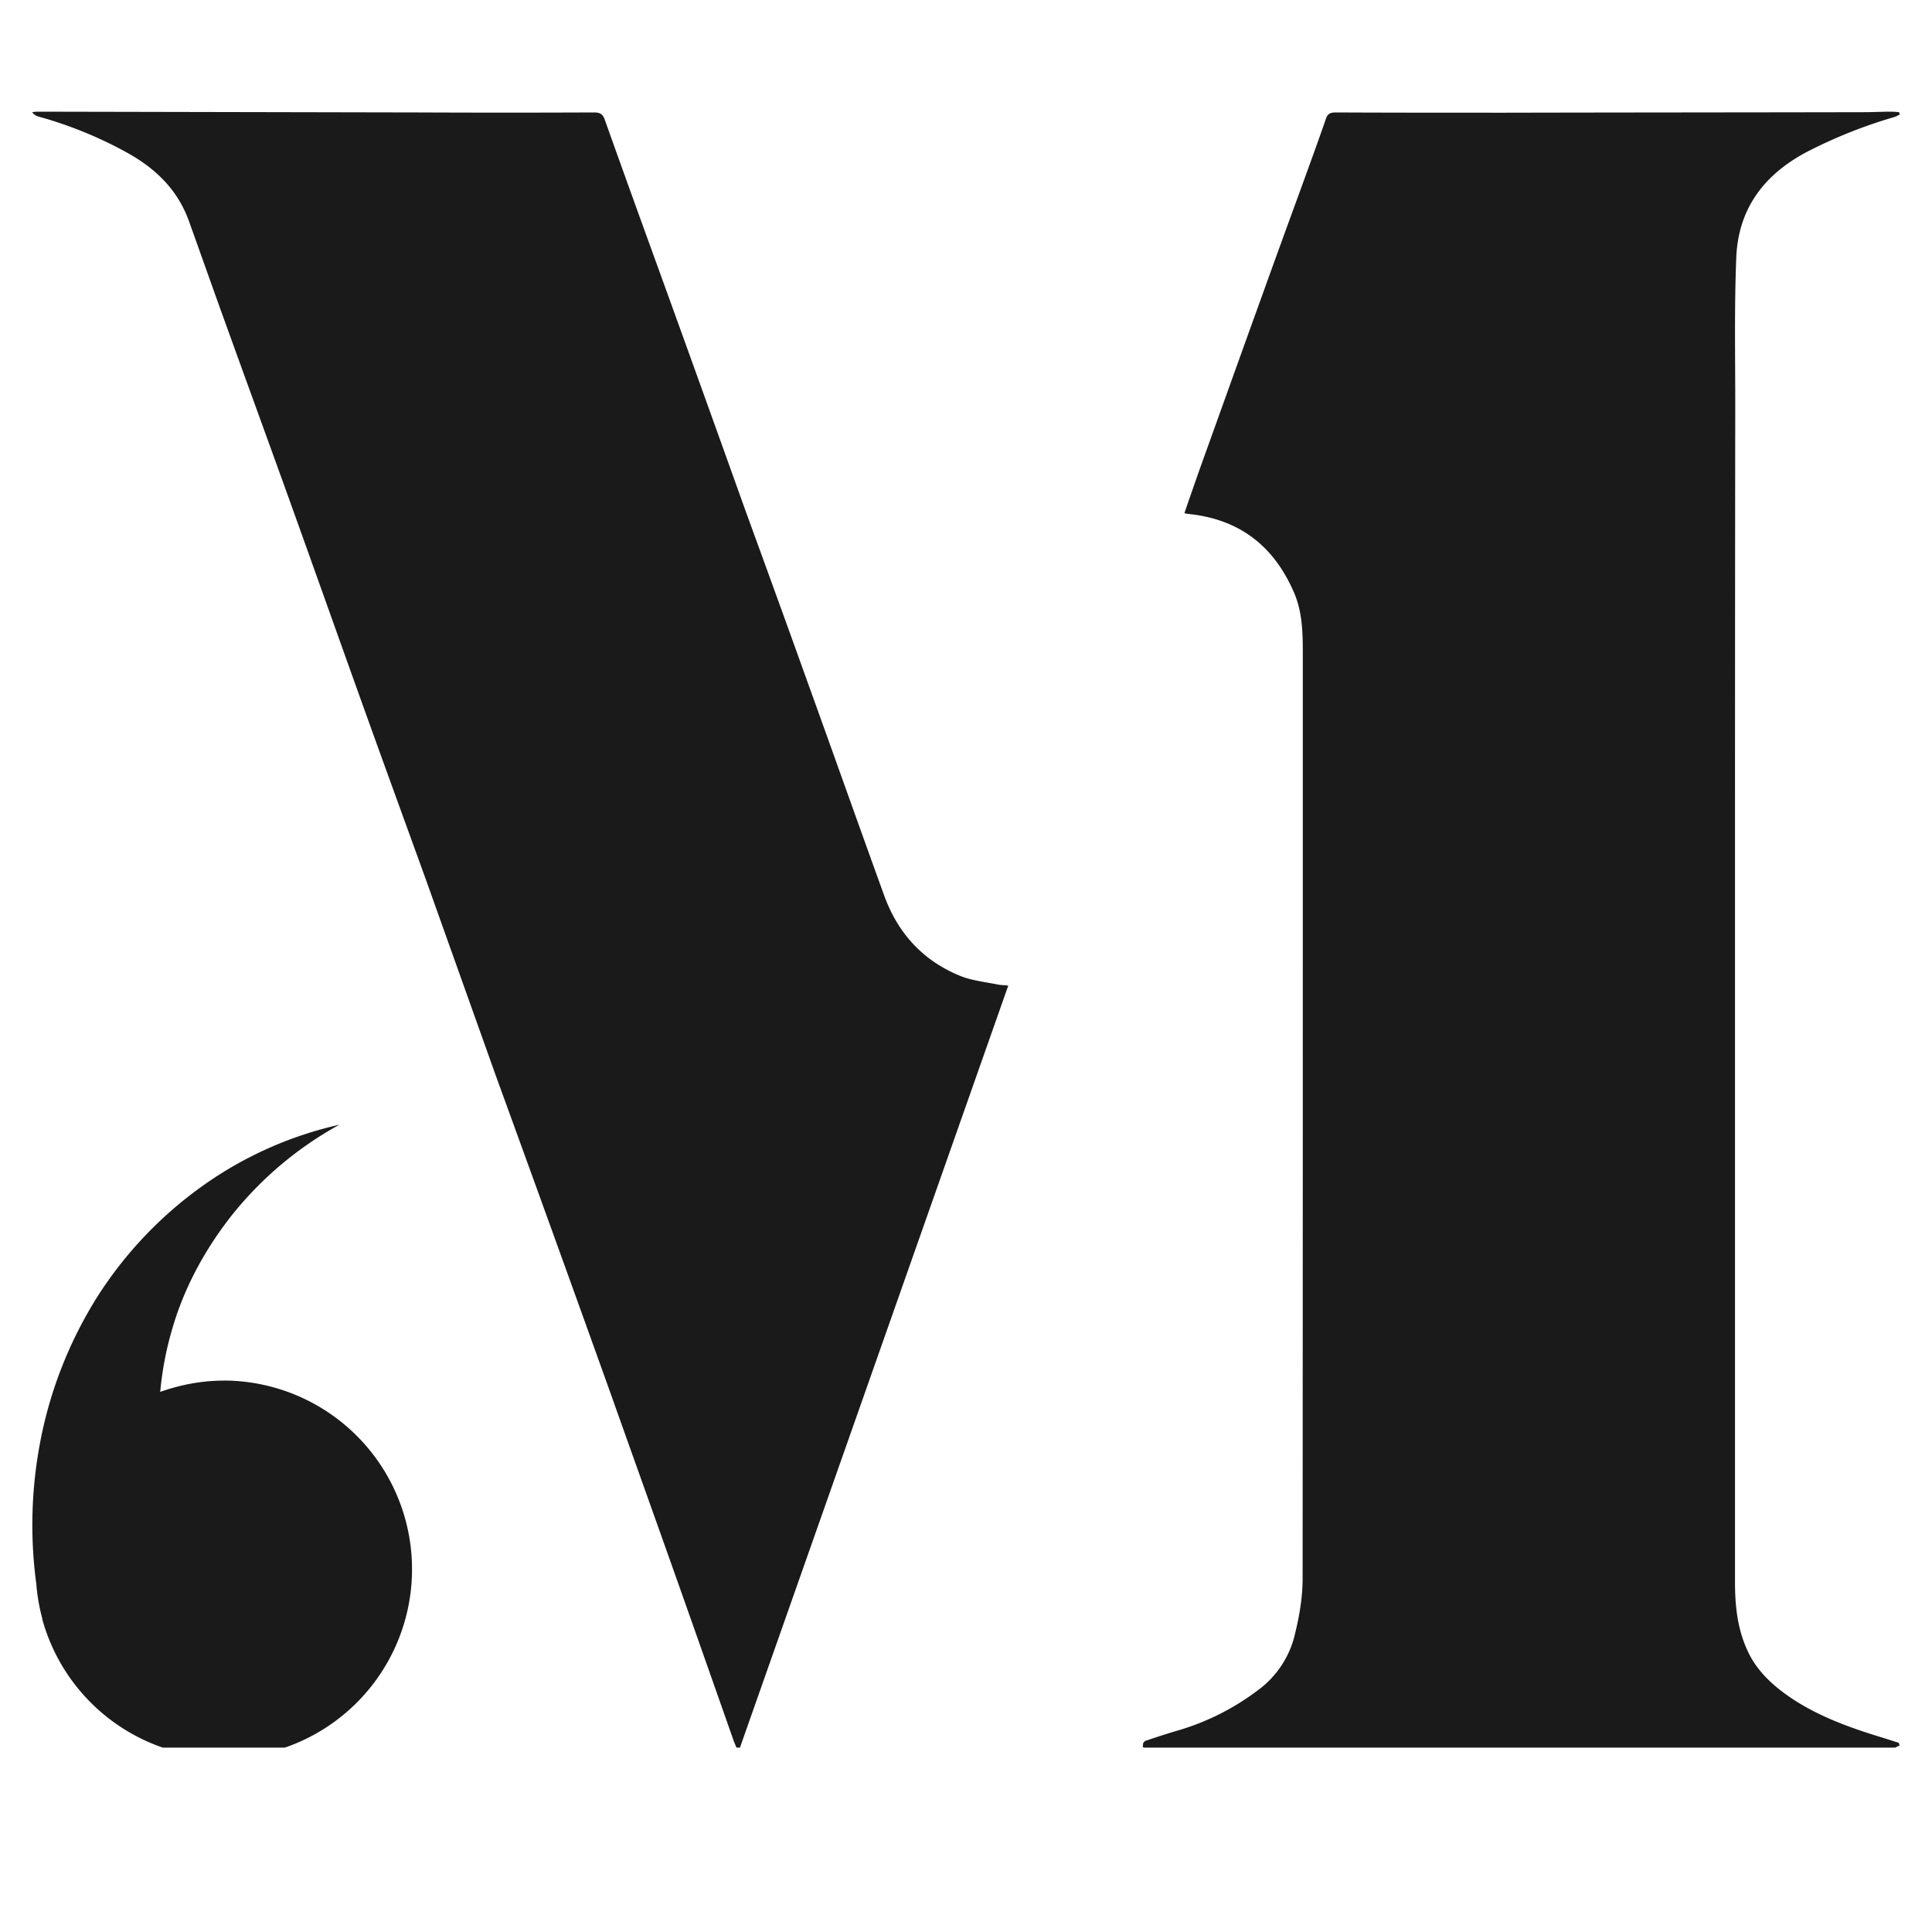
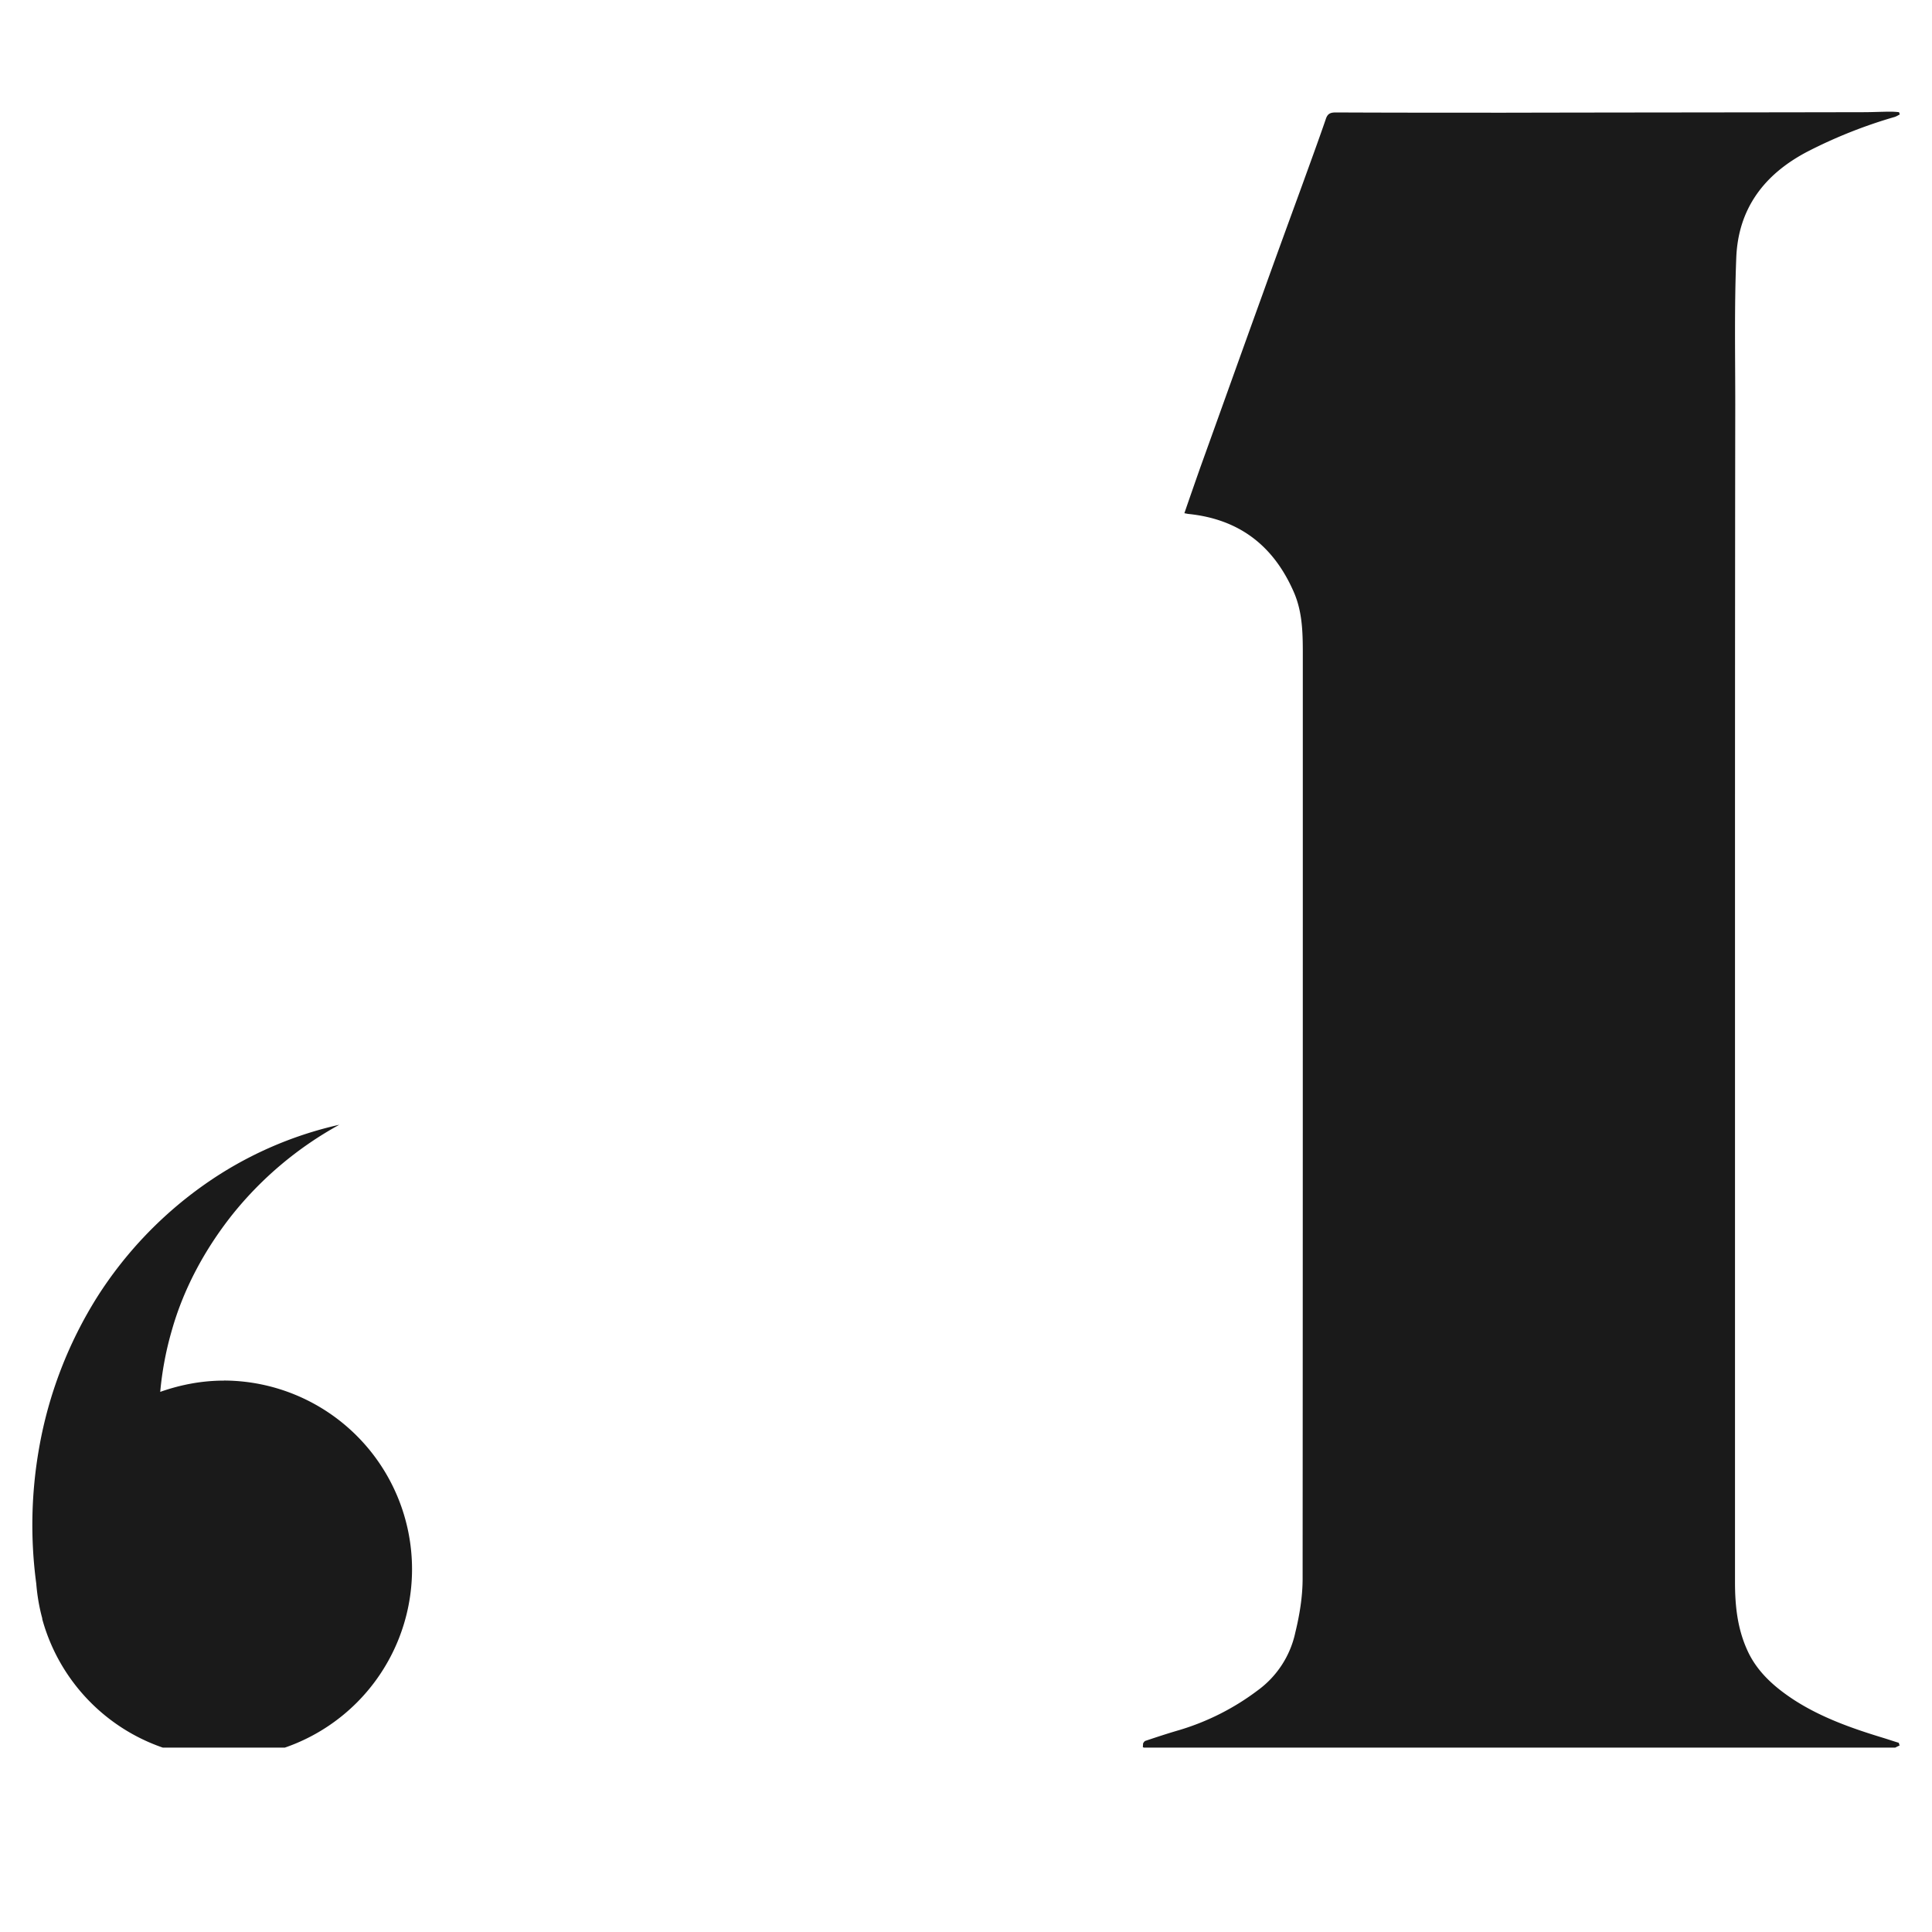
<svg xmlns="http://www.w3.org/2000/svg" width="40" height="40" version="1.0" viewBox="0 0 30 30">
  <defs>
    <clipPath id="a">
      <path d="M17 1.734h12.516v25.403H17Zm0 0" />
    </clipPath>
    <clipPath id="b">
      <path d="M.484 1.734H16v25.403H.484Zm0 0" />
    </clipPath>
    <clipPath id="c">
      <path d="M.484 17H7v10.137H.484Zm0 0" />
    </clipPath>
  </defs>
  <g clip-path="url(#a)">
    <path fill="#1a1a1a" d="M28.086 2.344a7.554 7.554 0 0 1 1.32-.524c.035-.008.063-.027.094-.043l-.012-.035a1.262 1.262 0 0 0-.125-.008c-.14 0-.281.008-.425.008-1.856.004-3.711.004-5.567.008-.875 0-1.75 0-2.629-.004-.086 0-.129.02-.156.106-.117.34-.242.68-.363 1.015-.207.567-.414 1.133-.618 1.703-.324.895-.644 1.793-.968 2.692-.082.234-.164.468-.246.707l.058.011c.813.082 1.332.512 1.637 1.204.148.332.144.683.144 1.035 0 4.765 0 9.527-.003 14.293 0 .281-.047.566-.114.84a1.5 1.5 0 0 1-.586.898 3.85 3.85 0 0 1-1.21.613c-.176.051-.356.11-.528.168-.016.004-.027.02-.039.04l-.004.058c.024.012.047.027.07.027.149 0 .301-.008.454-.008 1.214 0 2.43.004 3.64.004 2.492 0 4.985 0 7.477-.004.035 0 .07-.03.11-.043l-.013-.043c-.078-.023-.156-.05-.234-.074-.488-.148-.965-.316-1.39-.59-.317-.207-.587-.449-.735-.789-.148-.332-.184-.683-.184-1.039v-9.468c0-2.938 0-5.88.004-8.817 0-.762-.015-1.527.016-2.289.031-.742.418-1.289 1.125-1.652Zm0 0" />
  </g>
  <g clip-path="url(#b)">
-     <path fill="#1a1a1a" d="M11.45 27.172c-.024-.063-.052-.121-.071-.18-.281-.797-.559-1.59-.84-2.383-.351-.992-.707-1.984-1.059-2.976a1043.225 1043.225 0 0 0-1.781-4.93L6.621 13.68c-.363-1.004-.73-2.008-1.09-3.016-.351-.98-.699-1.96-1.05-2.937-.325-.903-.653-1.801-.977-2.7-.192-.53-.379-1.062-.57-1.593-.176-.489-.52-.825-.989-1.079A6.331 6.331 0 0 0 .598 1.81.17.17 0 0 1 .5 1.742a.583.583 0 0 1 .082-.008l5.91.012c.91.004 1.82.004 2.73 0 .087 0 .133.02.165.102.281.789.566 1.578.851 2.363a1017 1017 0 0 1 1.328 3.691c.329.903.657 1.805.98 2.707.395 1.094.782 2.188 1.177 3.278.21.593.605 1.039 1.214 1.277.176.066.376.086.563.125.043.008.094.008.156.016l-4.176 11.86c-.007.003-.02.003-.03.007Zm0 0" />
-   </g>
+     </g>
  <g clip-path="url(#c)">
    <path fill="#1a1a1a" d="M3.477 21.438c-.348 0-.68.066-.989.175.028-.312.086-.629.176-.941.18-.645.508-1.262.945-1.813a5.555 5.555 0 0 1 1.66-1.394 5.87 5.87 0 0 0-2.09.926 6.204 6.204 0 0 0-1.663 1.738 6.52 6.52 0 0 0-.91 2.363 6.853 6.853 0 0 0-.043 2.098c.015.187.046.367.093.539v.012a2.932 2.932 0 0 0 2.82 2.156 2.93 2.93 0 0 0 2.922-2.93 2.93 2.93 0 0 0-2.921-2.93" />
  </g>
</svg>